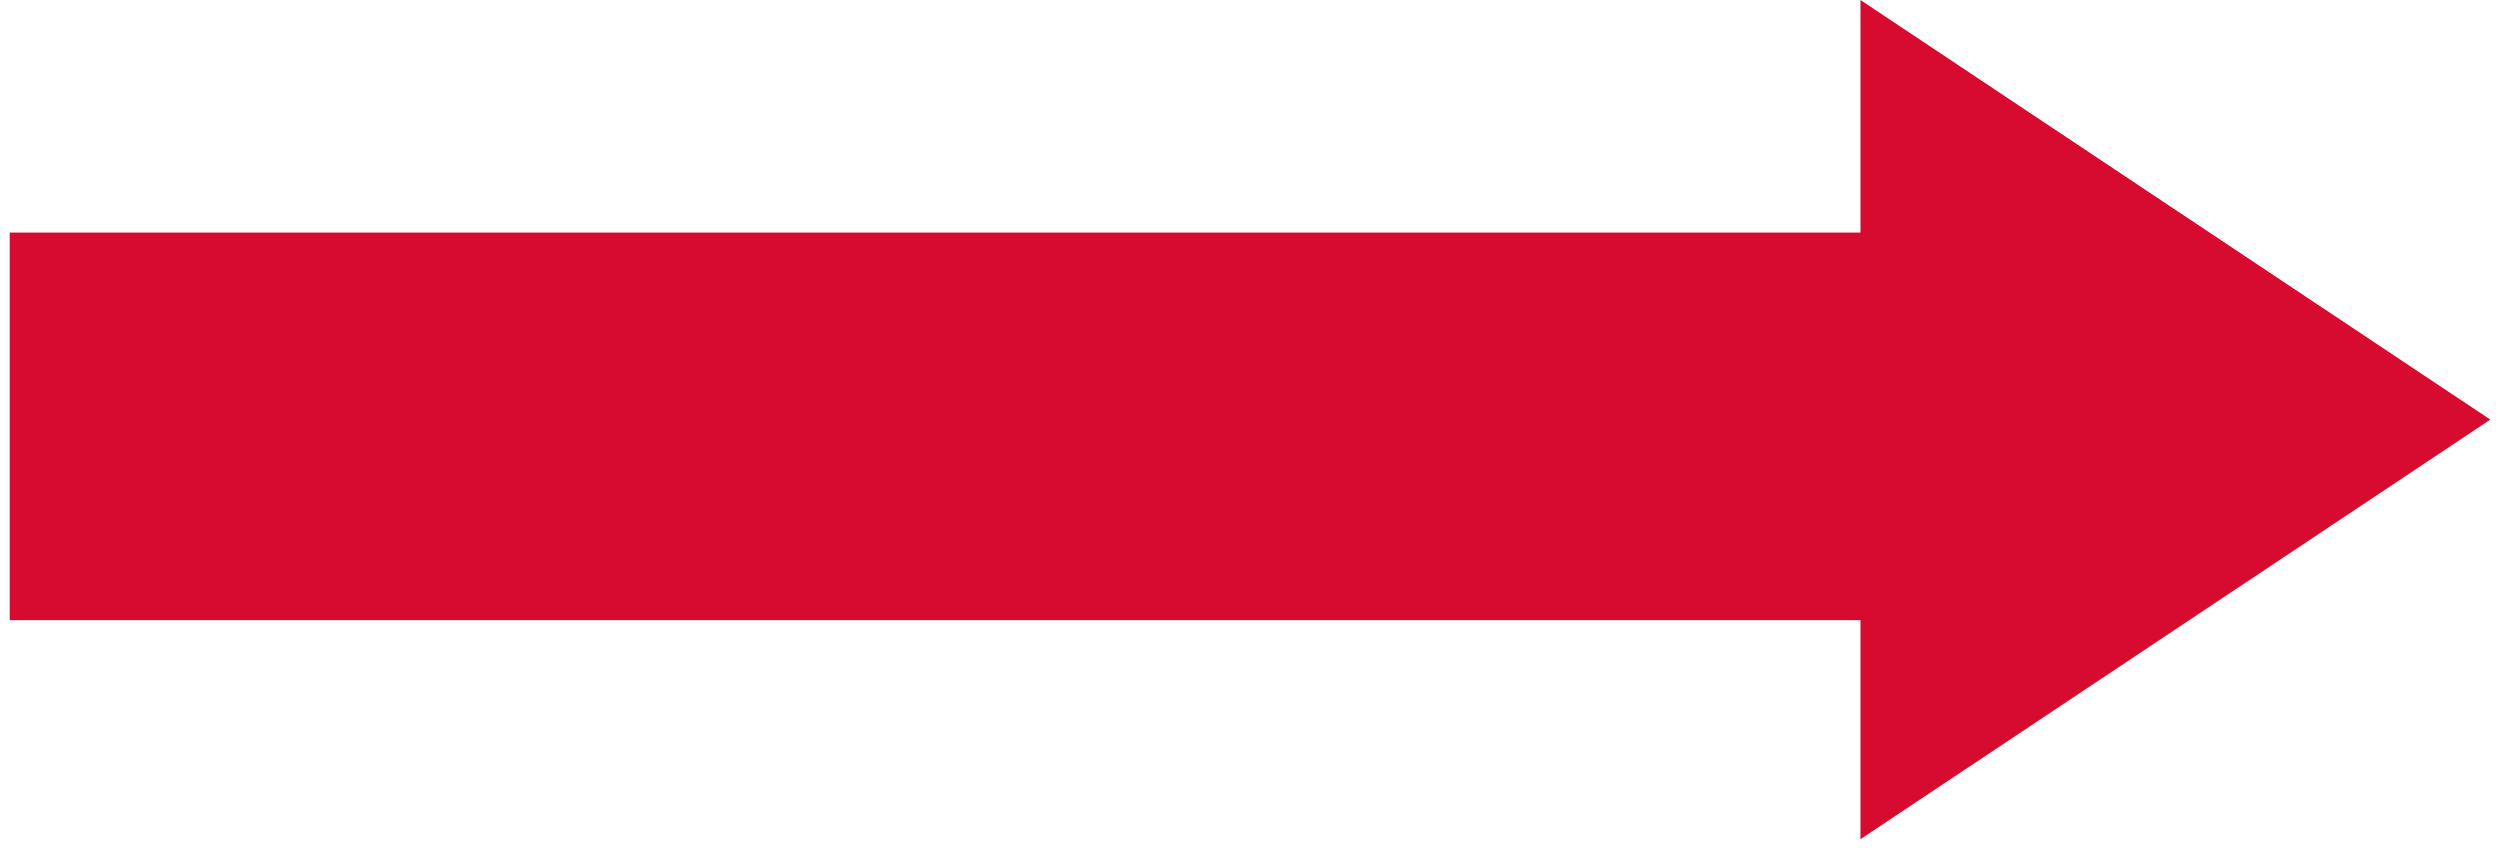
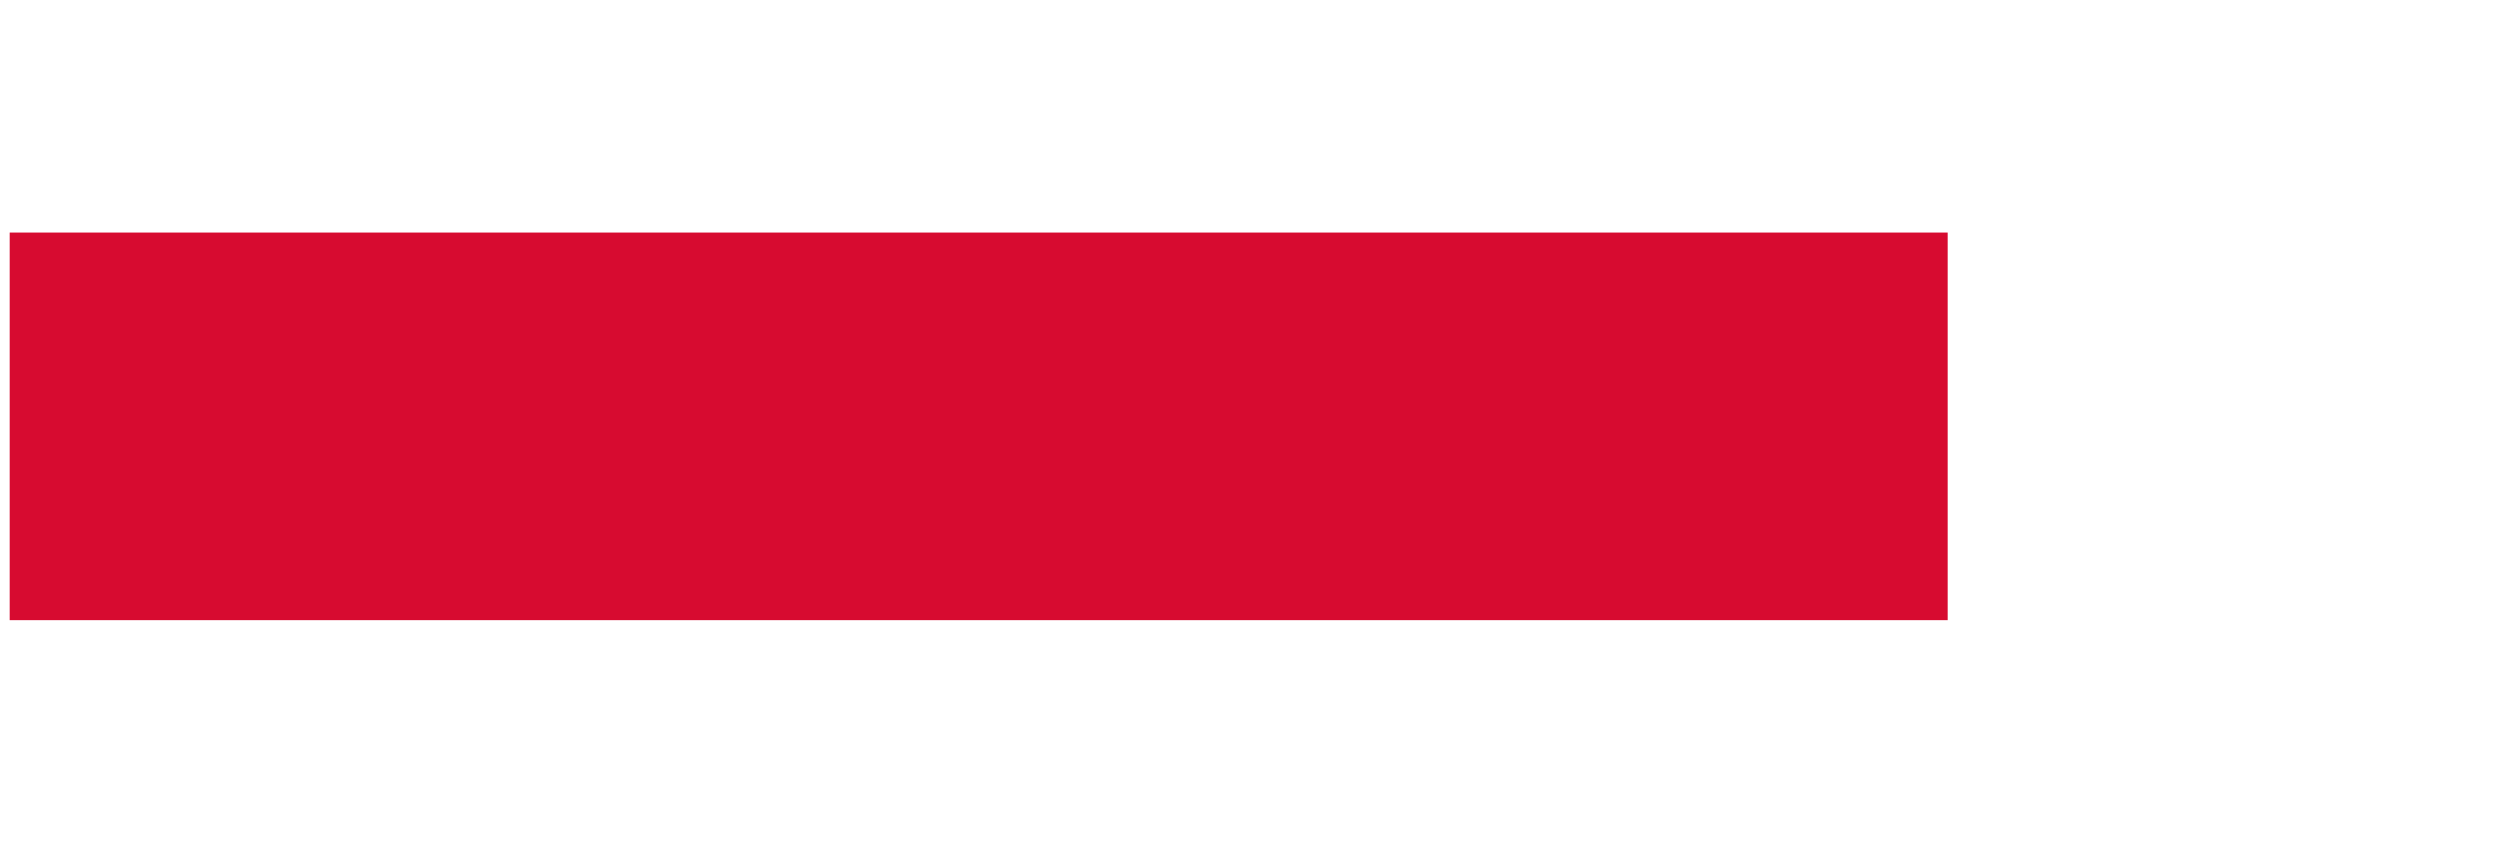
<svg xmlns="http://www.w3.org/2000/svg" width="129" height="44" viewBox="0 0 129 44" fill="none">
  <rect x="0.5" y="12" width="100" height="20" fill="#D70B30" />
-   <path d="M128.5 21.651L96 43.301L96 -1.42062e-06L128.5 21.651Z" fill="#D70B30" />
</svg>